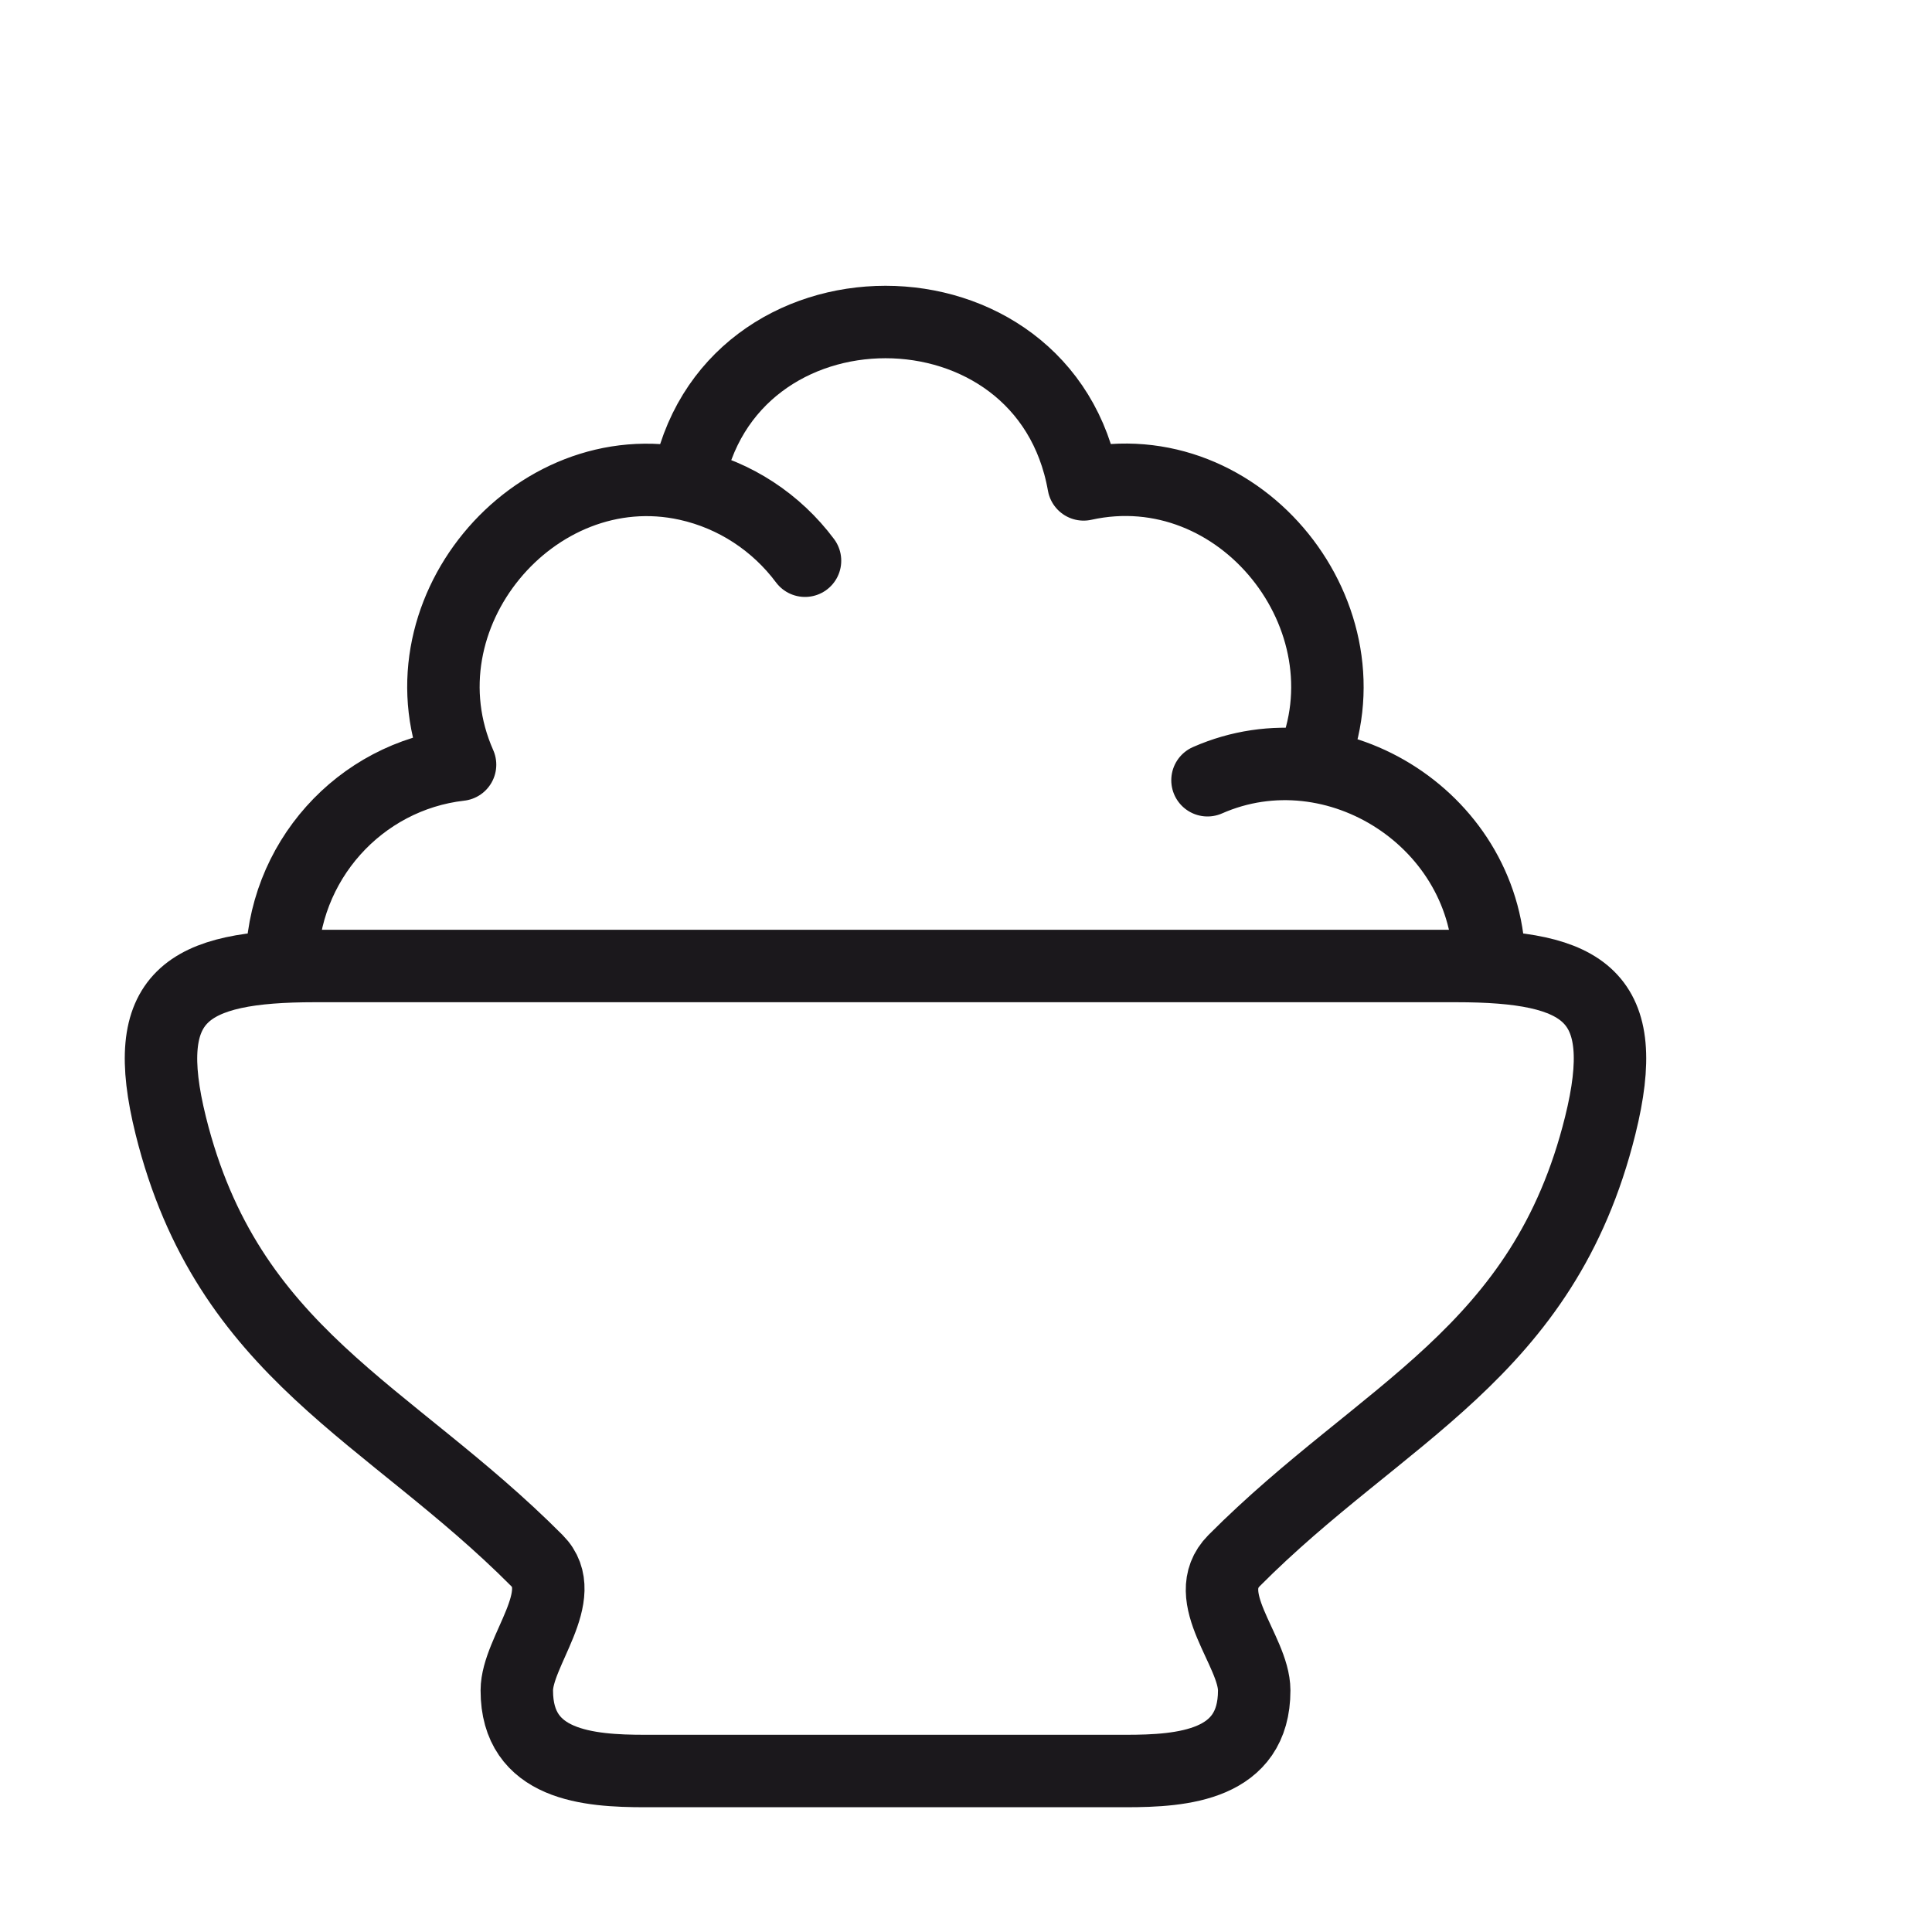
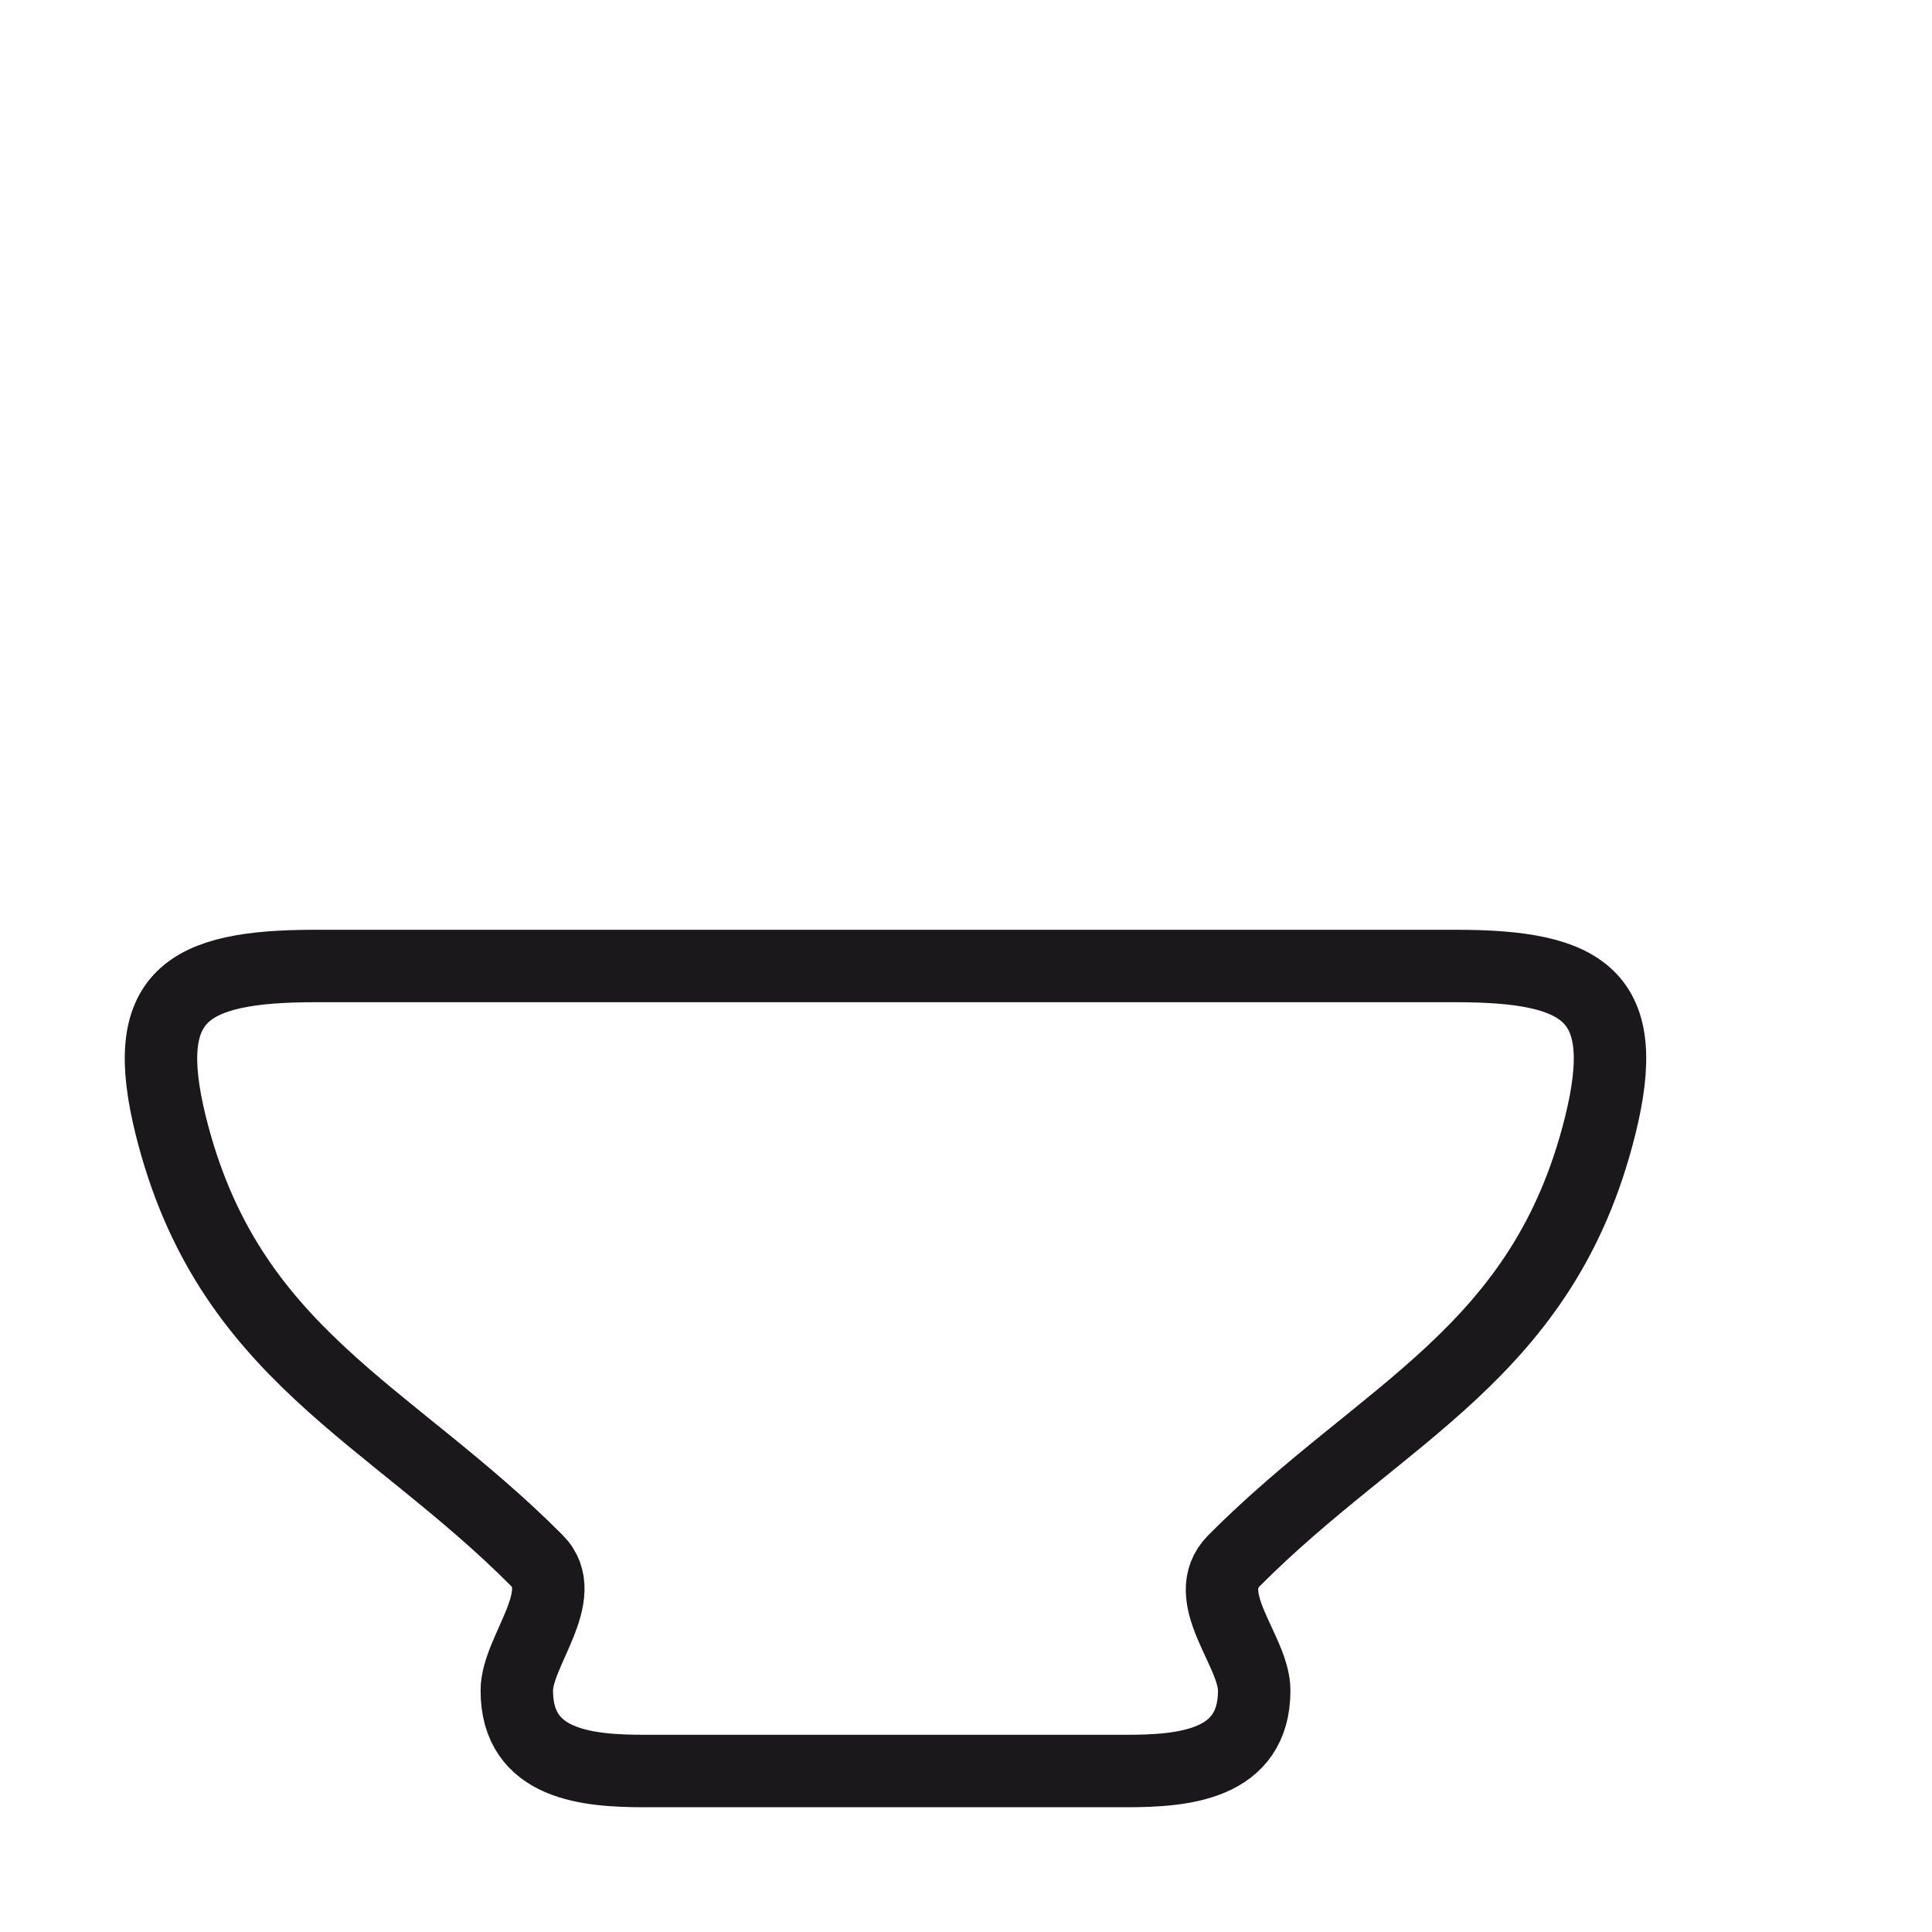
<svg xmlns="http://www.w3.org/2000/svg" width="40" height="40" viewBox="0 0 40 40" fill="none">
  <path d="M6.519 20H30.148C32.819 20 33.798 20.618 33.131 23.303C31.955 28.041 28.627 29.218 25.551 32.31C24.803 33.062 25.966 34.172 25.967 34.999C25.968 36.555 24.488 36.667 23.309 36.667H13.358C12.179 36.667 10.698 36.555 10.7 34.999C10.7 34.189 11.829 33.026 11.116 32.31C8.04 29.218 4.711 28.041 3.535 23.303C2.869 20.618 3.848 20 6.519 20Z" stroke="#1B181C" stroke-width="1.5" stroke-linejoin="round" />
-   <path d="M30.833 20C30.833 17.015 27.667 14.98 25 16.154M5.833 20C5.833 17.845 7.448 16.069 9.525 15.832C8.168 12.764 11.044 9.323 14.232 10.029M27.153 15.805C28.455 12.804 25.698 9.307 22.435 10.029C21.641 5.546 15.025 5.546 14.232 10.029M14.232 10.029C15.221 10.248 16.078 10.82 16.667 11.609" stroke="#1B181C" stroke-width="1.5" stroke-linecap="round" stroke-linejoin="round" />
</svg>